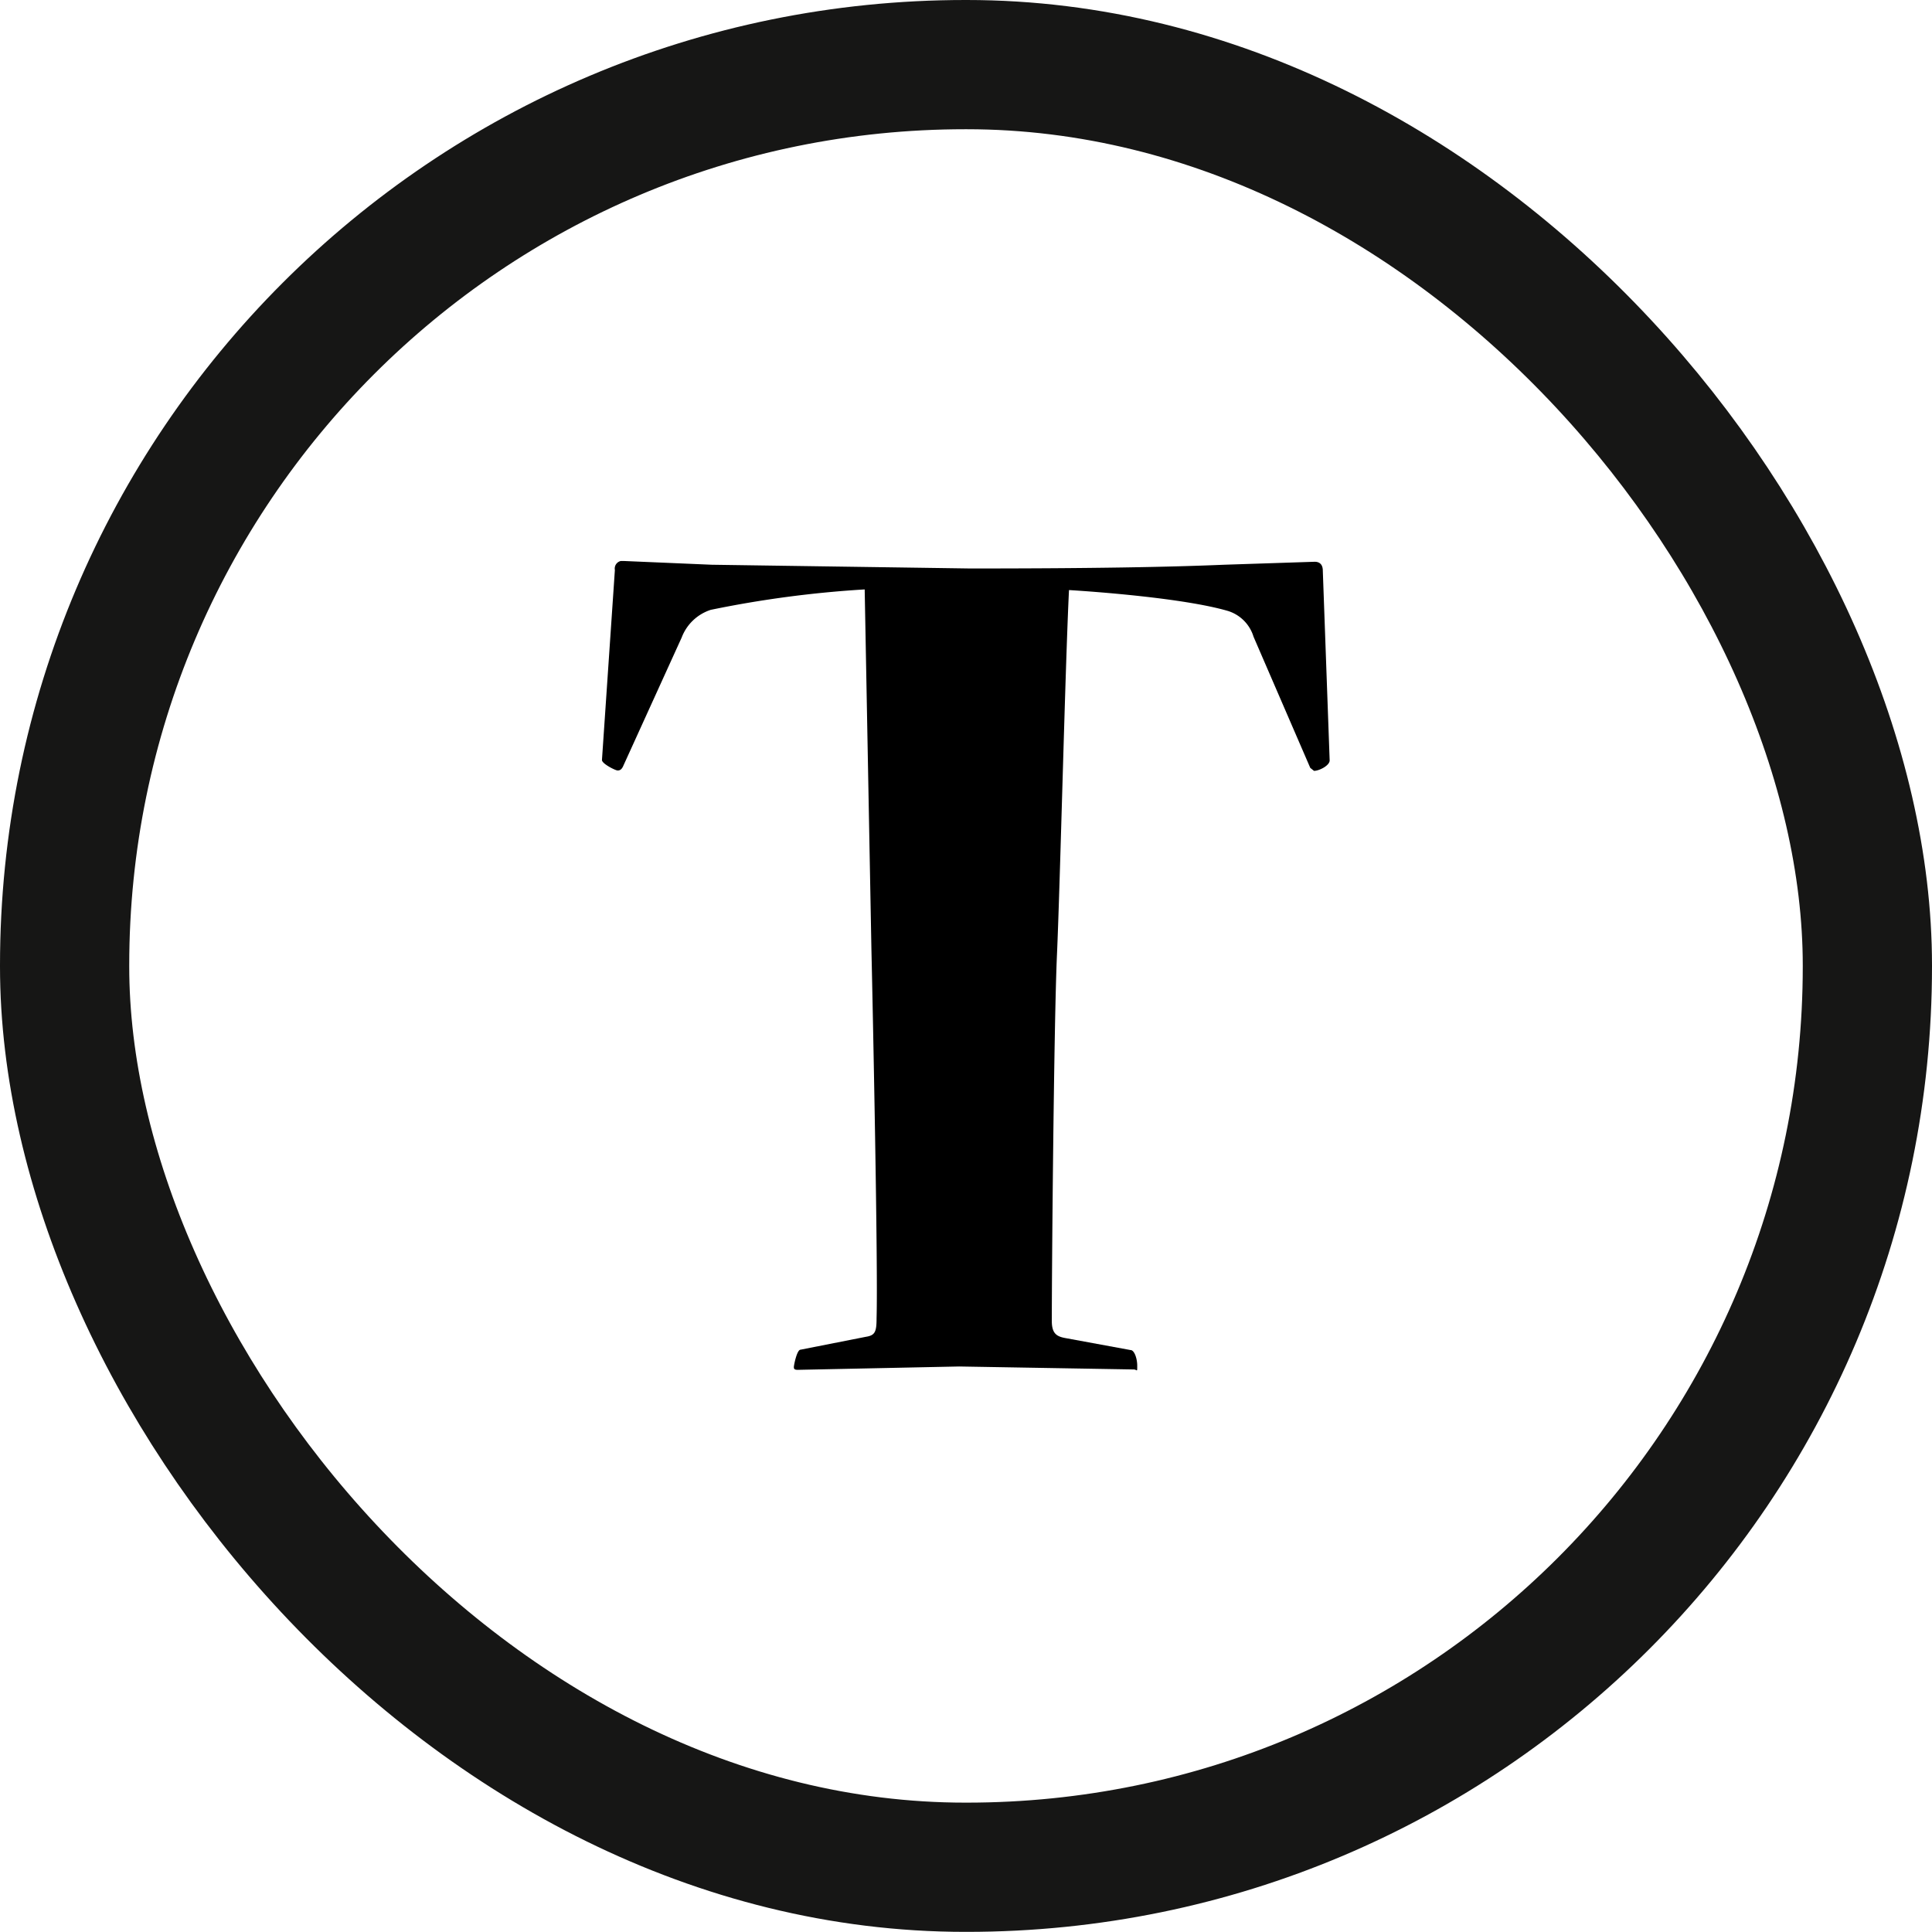
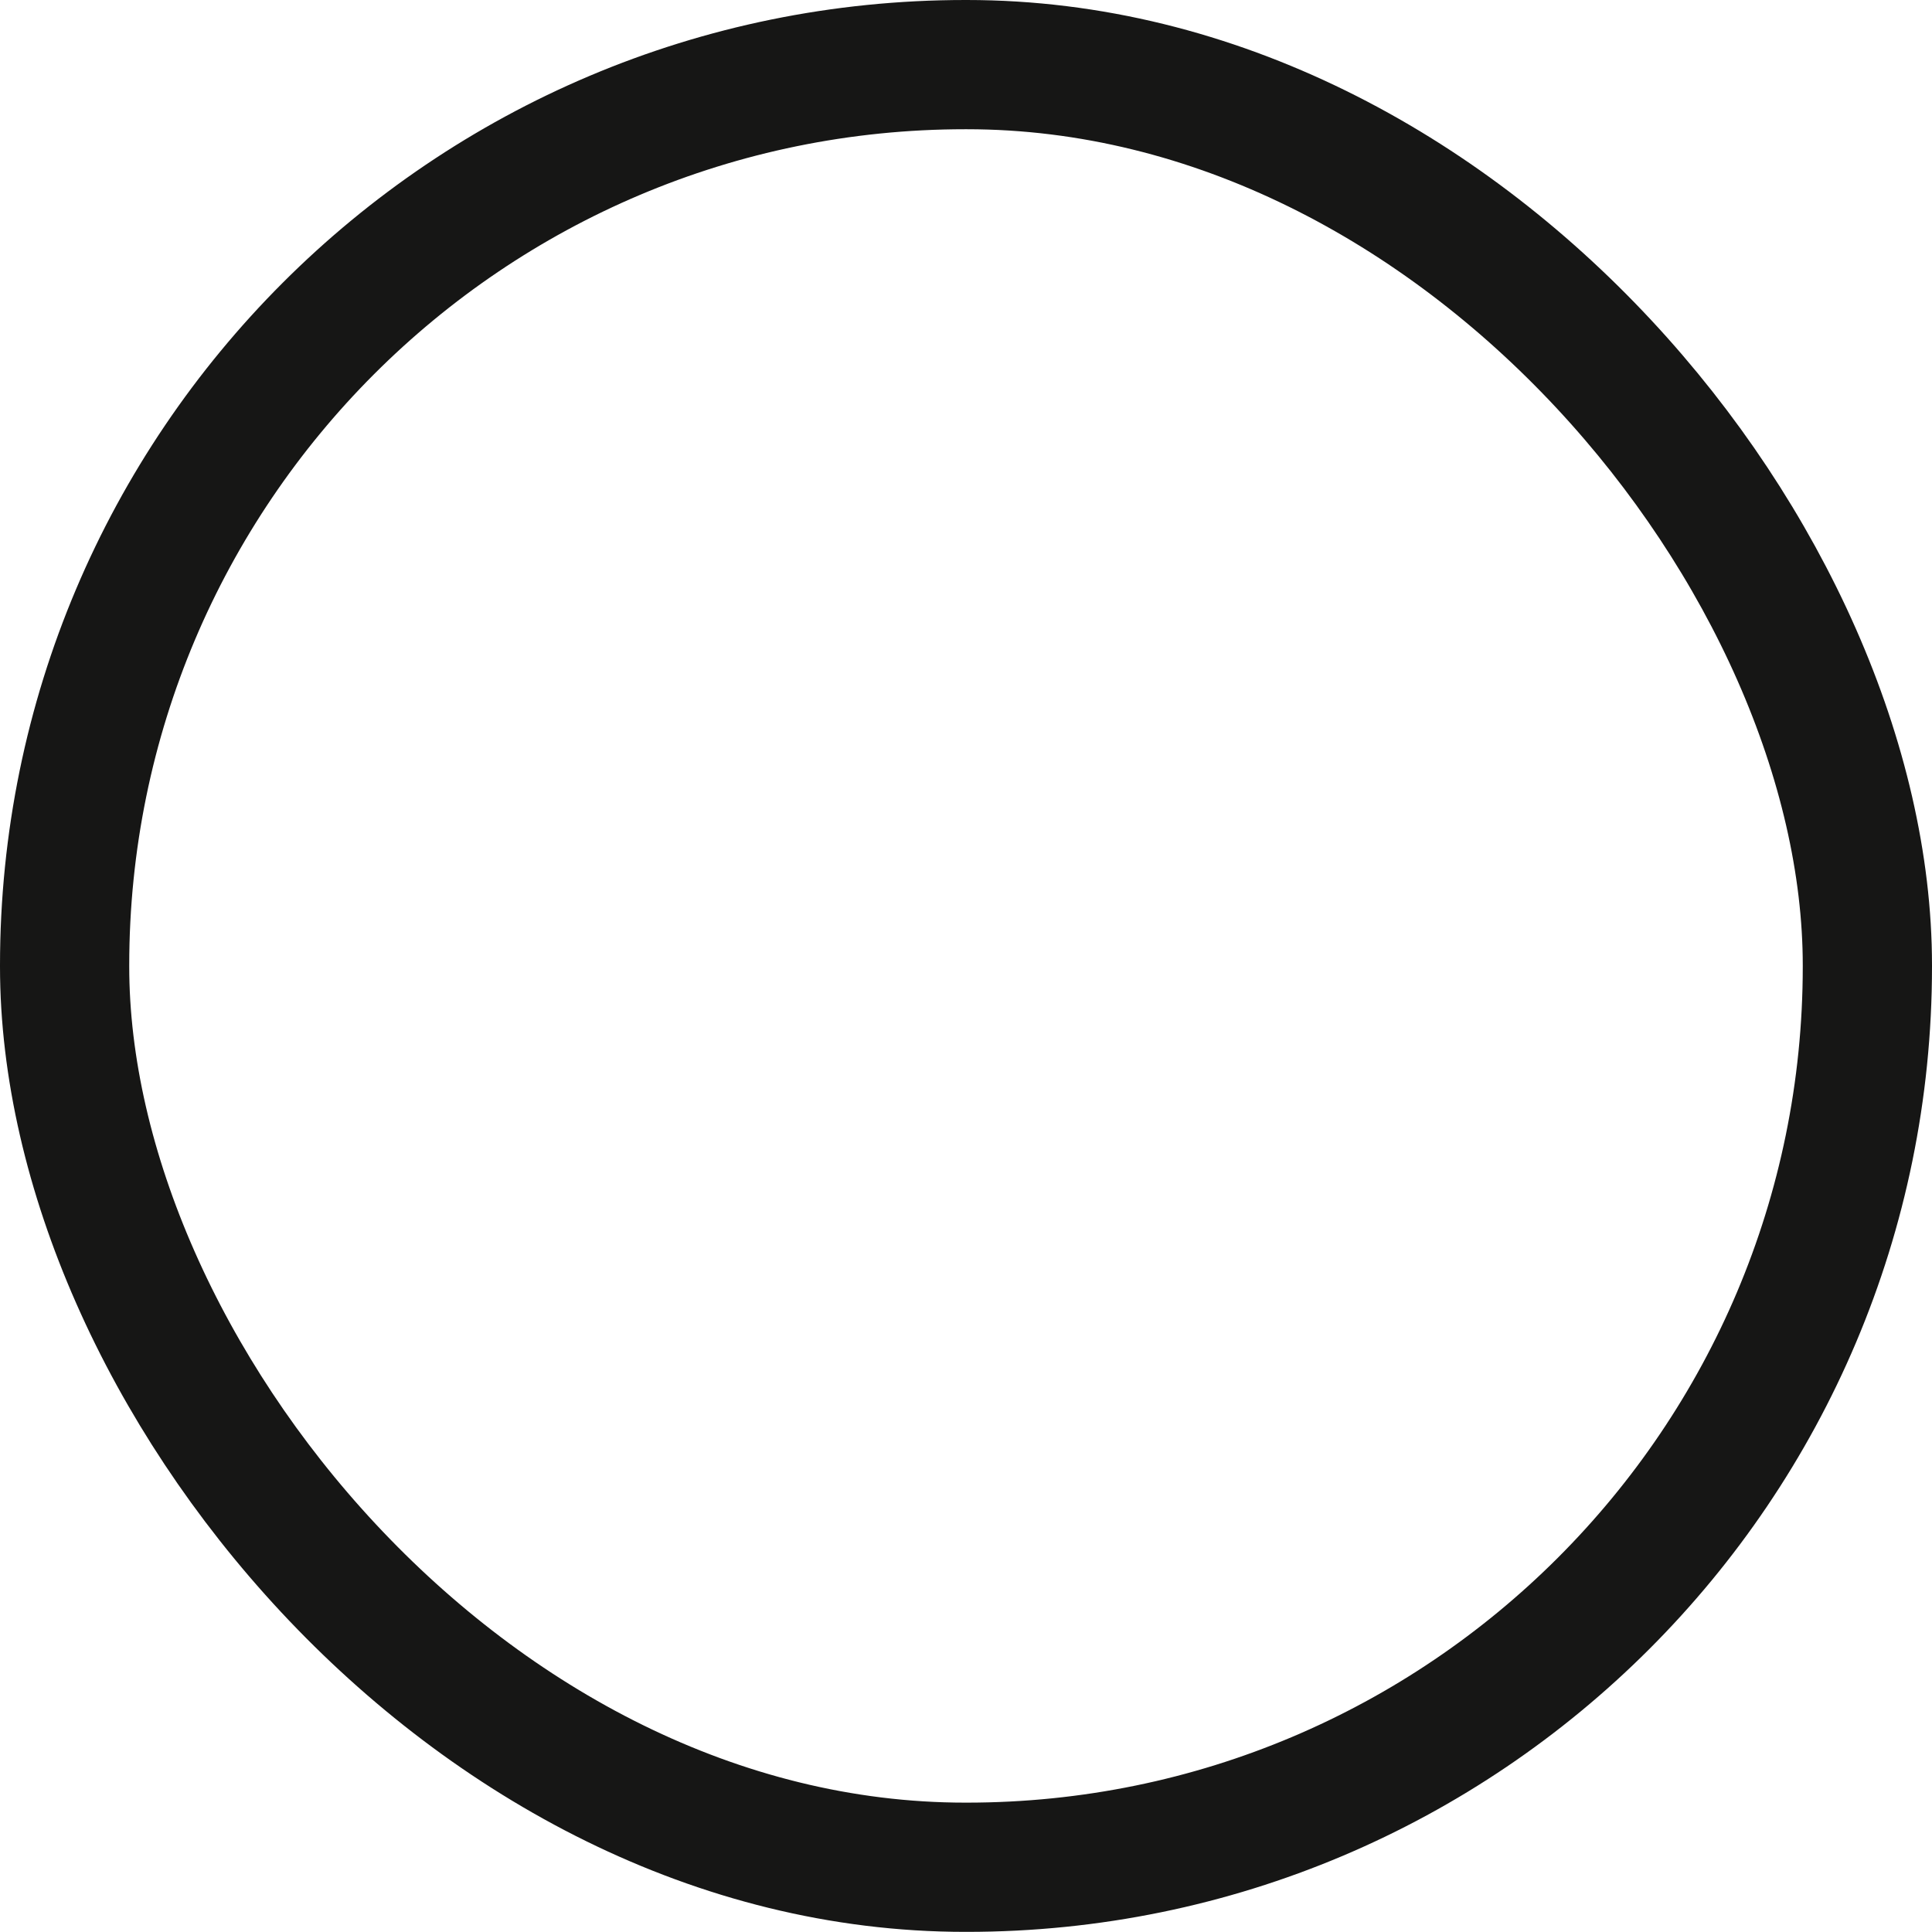
<svg xmlns="http://www.w3.org/2000/svg" viewBox="0 0 149.5 149.49">
  <title>Ресурс 1</title>
  <rect x="5" y="5" width="139.5" height="139.49" rx="69.7" fill="none" stroke="#161615" stroke-miterlimit="10" stroke-width="10" />
-   <path d="M102.89,58.84c0,.4-.81.81-1.21.81l-.29-.23L97,49.27a3,3,0,0,0-2-2c-3.46-1-10.44-1.5-12.28-1.61-.29,5.88-.69,22.83-.93,28.19s-.4,24.34-.4,28.37c0,1,.4,1.21,1.1,1.33l5,.92c.28,0,.51.64.51,1.21s0,.29-.28.29l-13.5-.23L61.72,106c-.29,0-.29-.12-.29-.23s.23-1.33.52-1.33l5.07-1c.7-.11.81-.4.81-1.44.12-4-.29-23.81-.4-28.6l-.52-27.79A83.73,83.73,0,0,0,55,47.19a3.59,3.59,0,0,0-2.25,2.14l-4.55,10c-.12.23-.24.29-.41.29s-1.21-.52-1.21-.81l1-14.7a.6.6,0,0,1,.46-.7h.23l6.8.29,20,.29c9.45,0,15.39-.11,19.66-.29l7-.23c.4,0,.63.23.63.69Z" />
</svg>